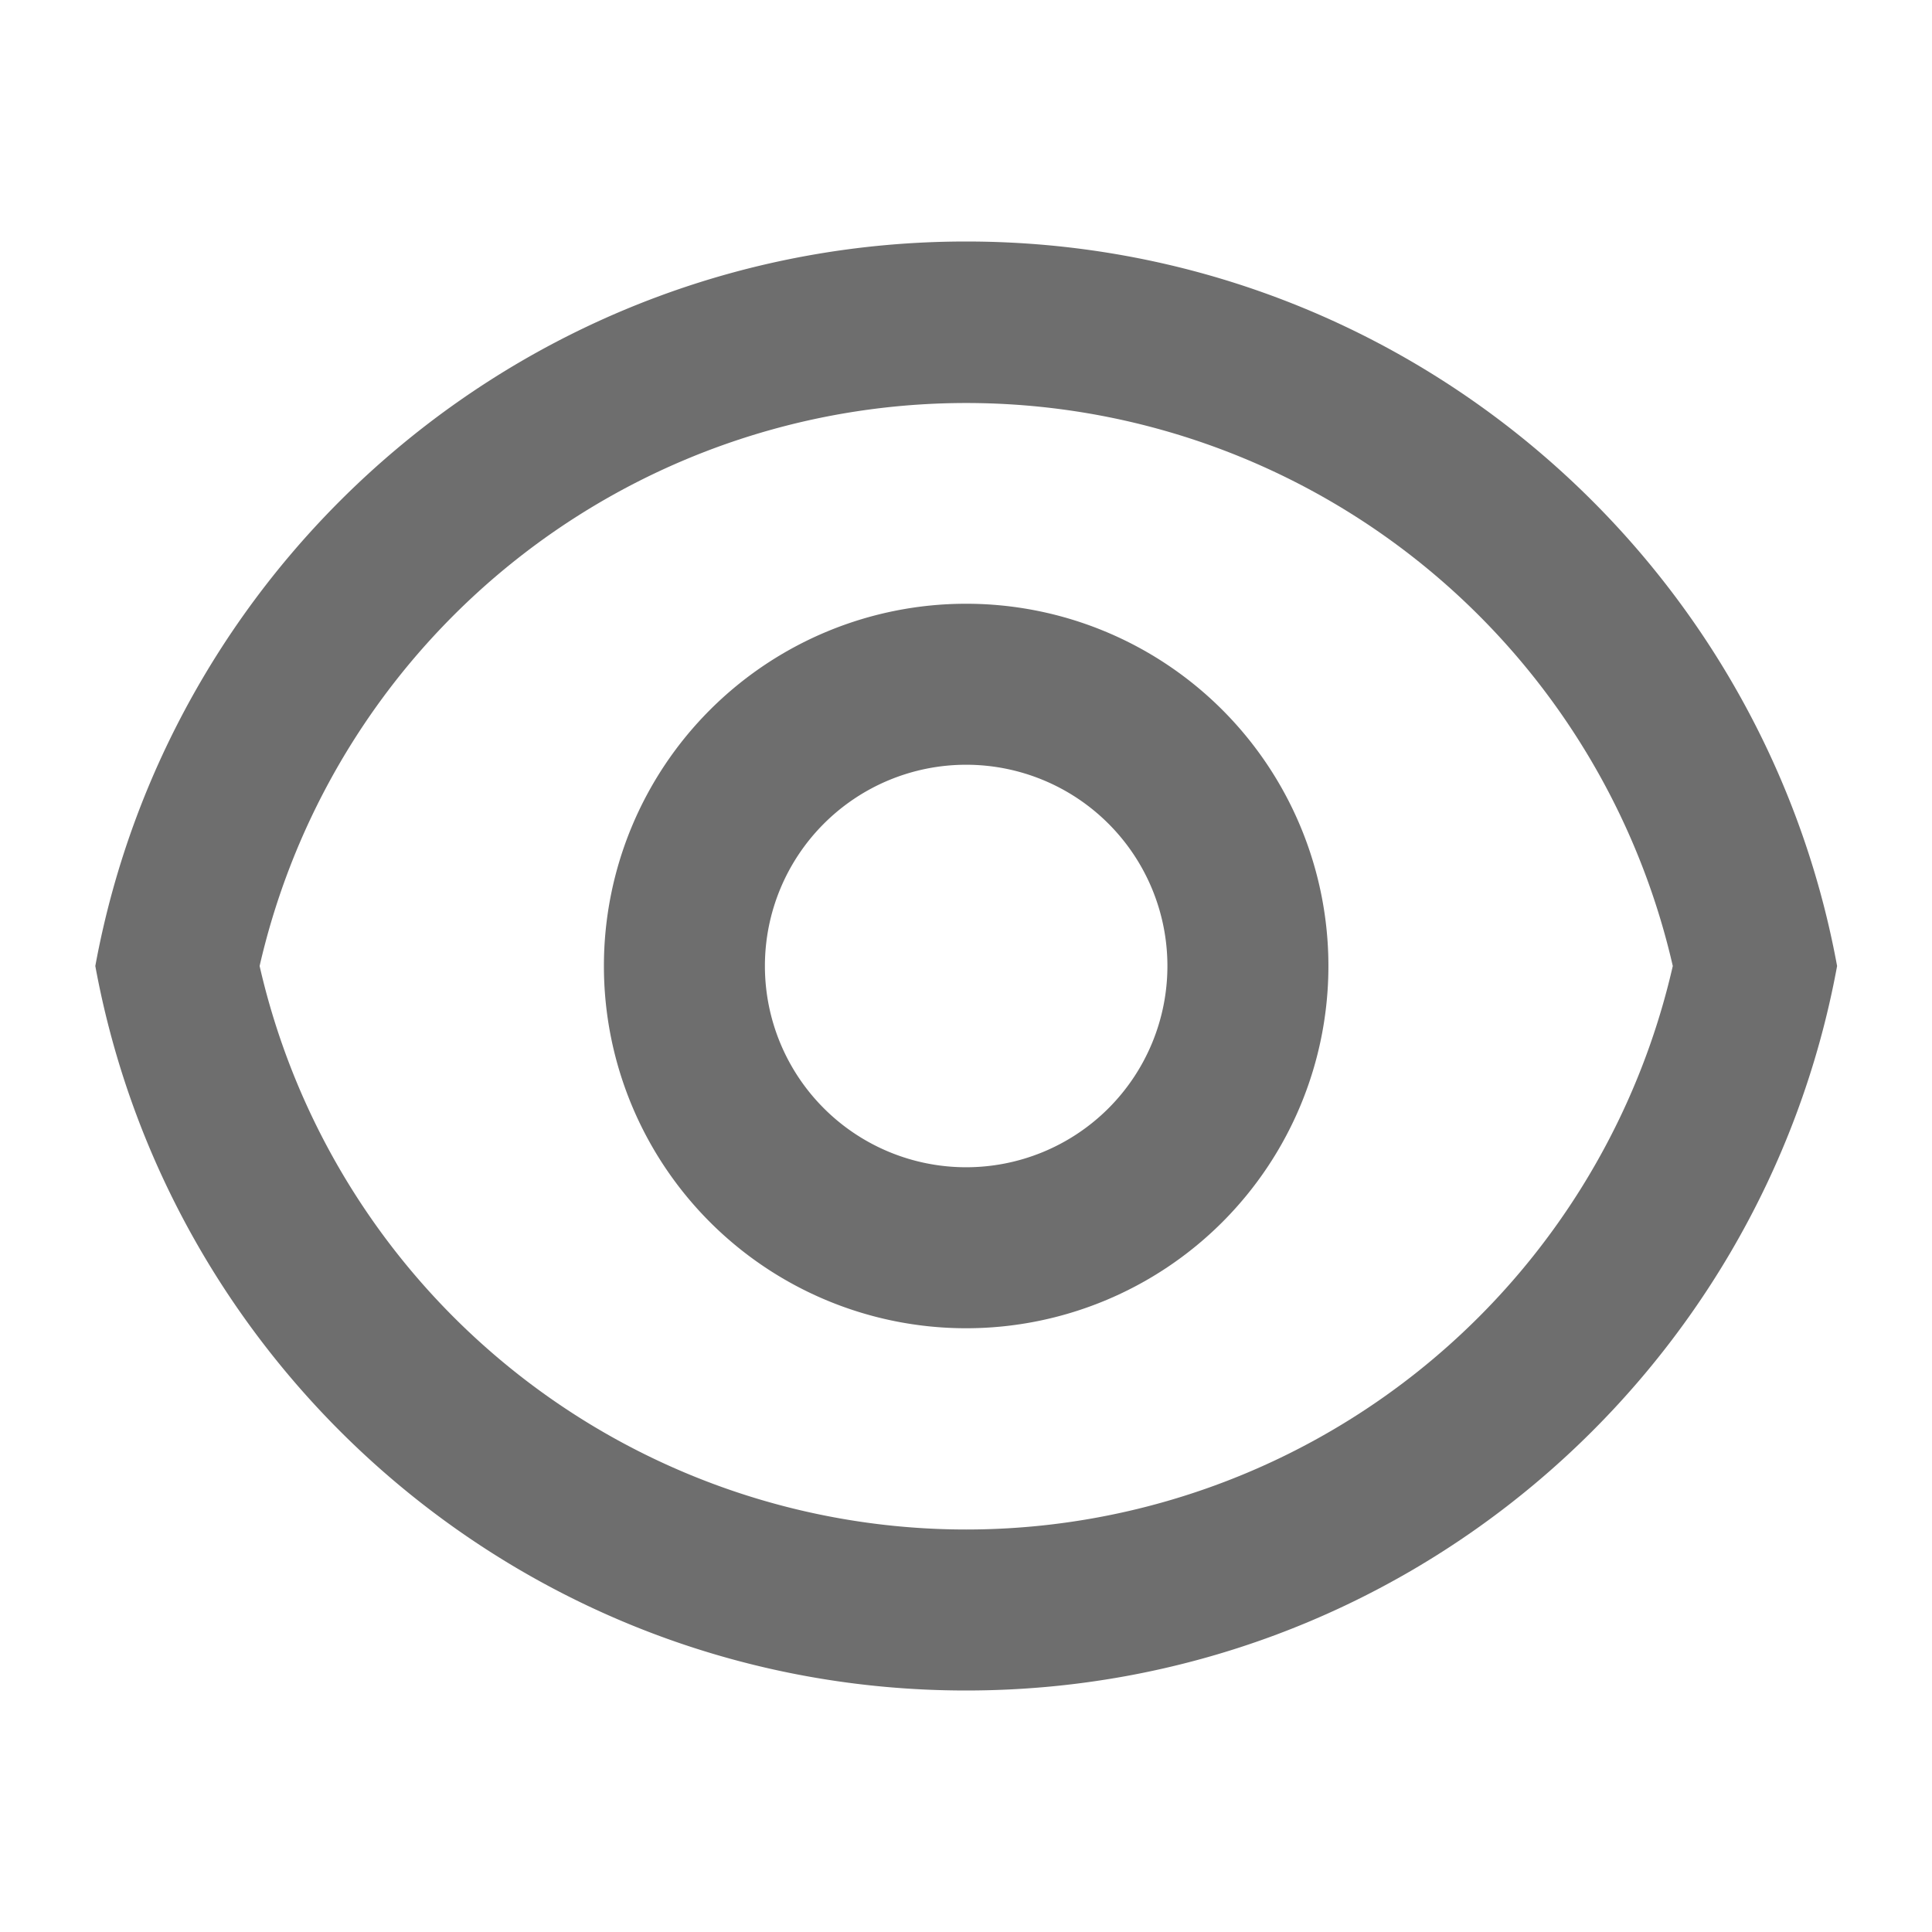
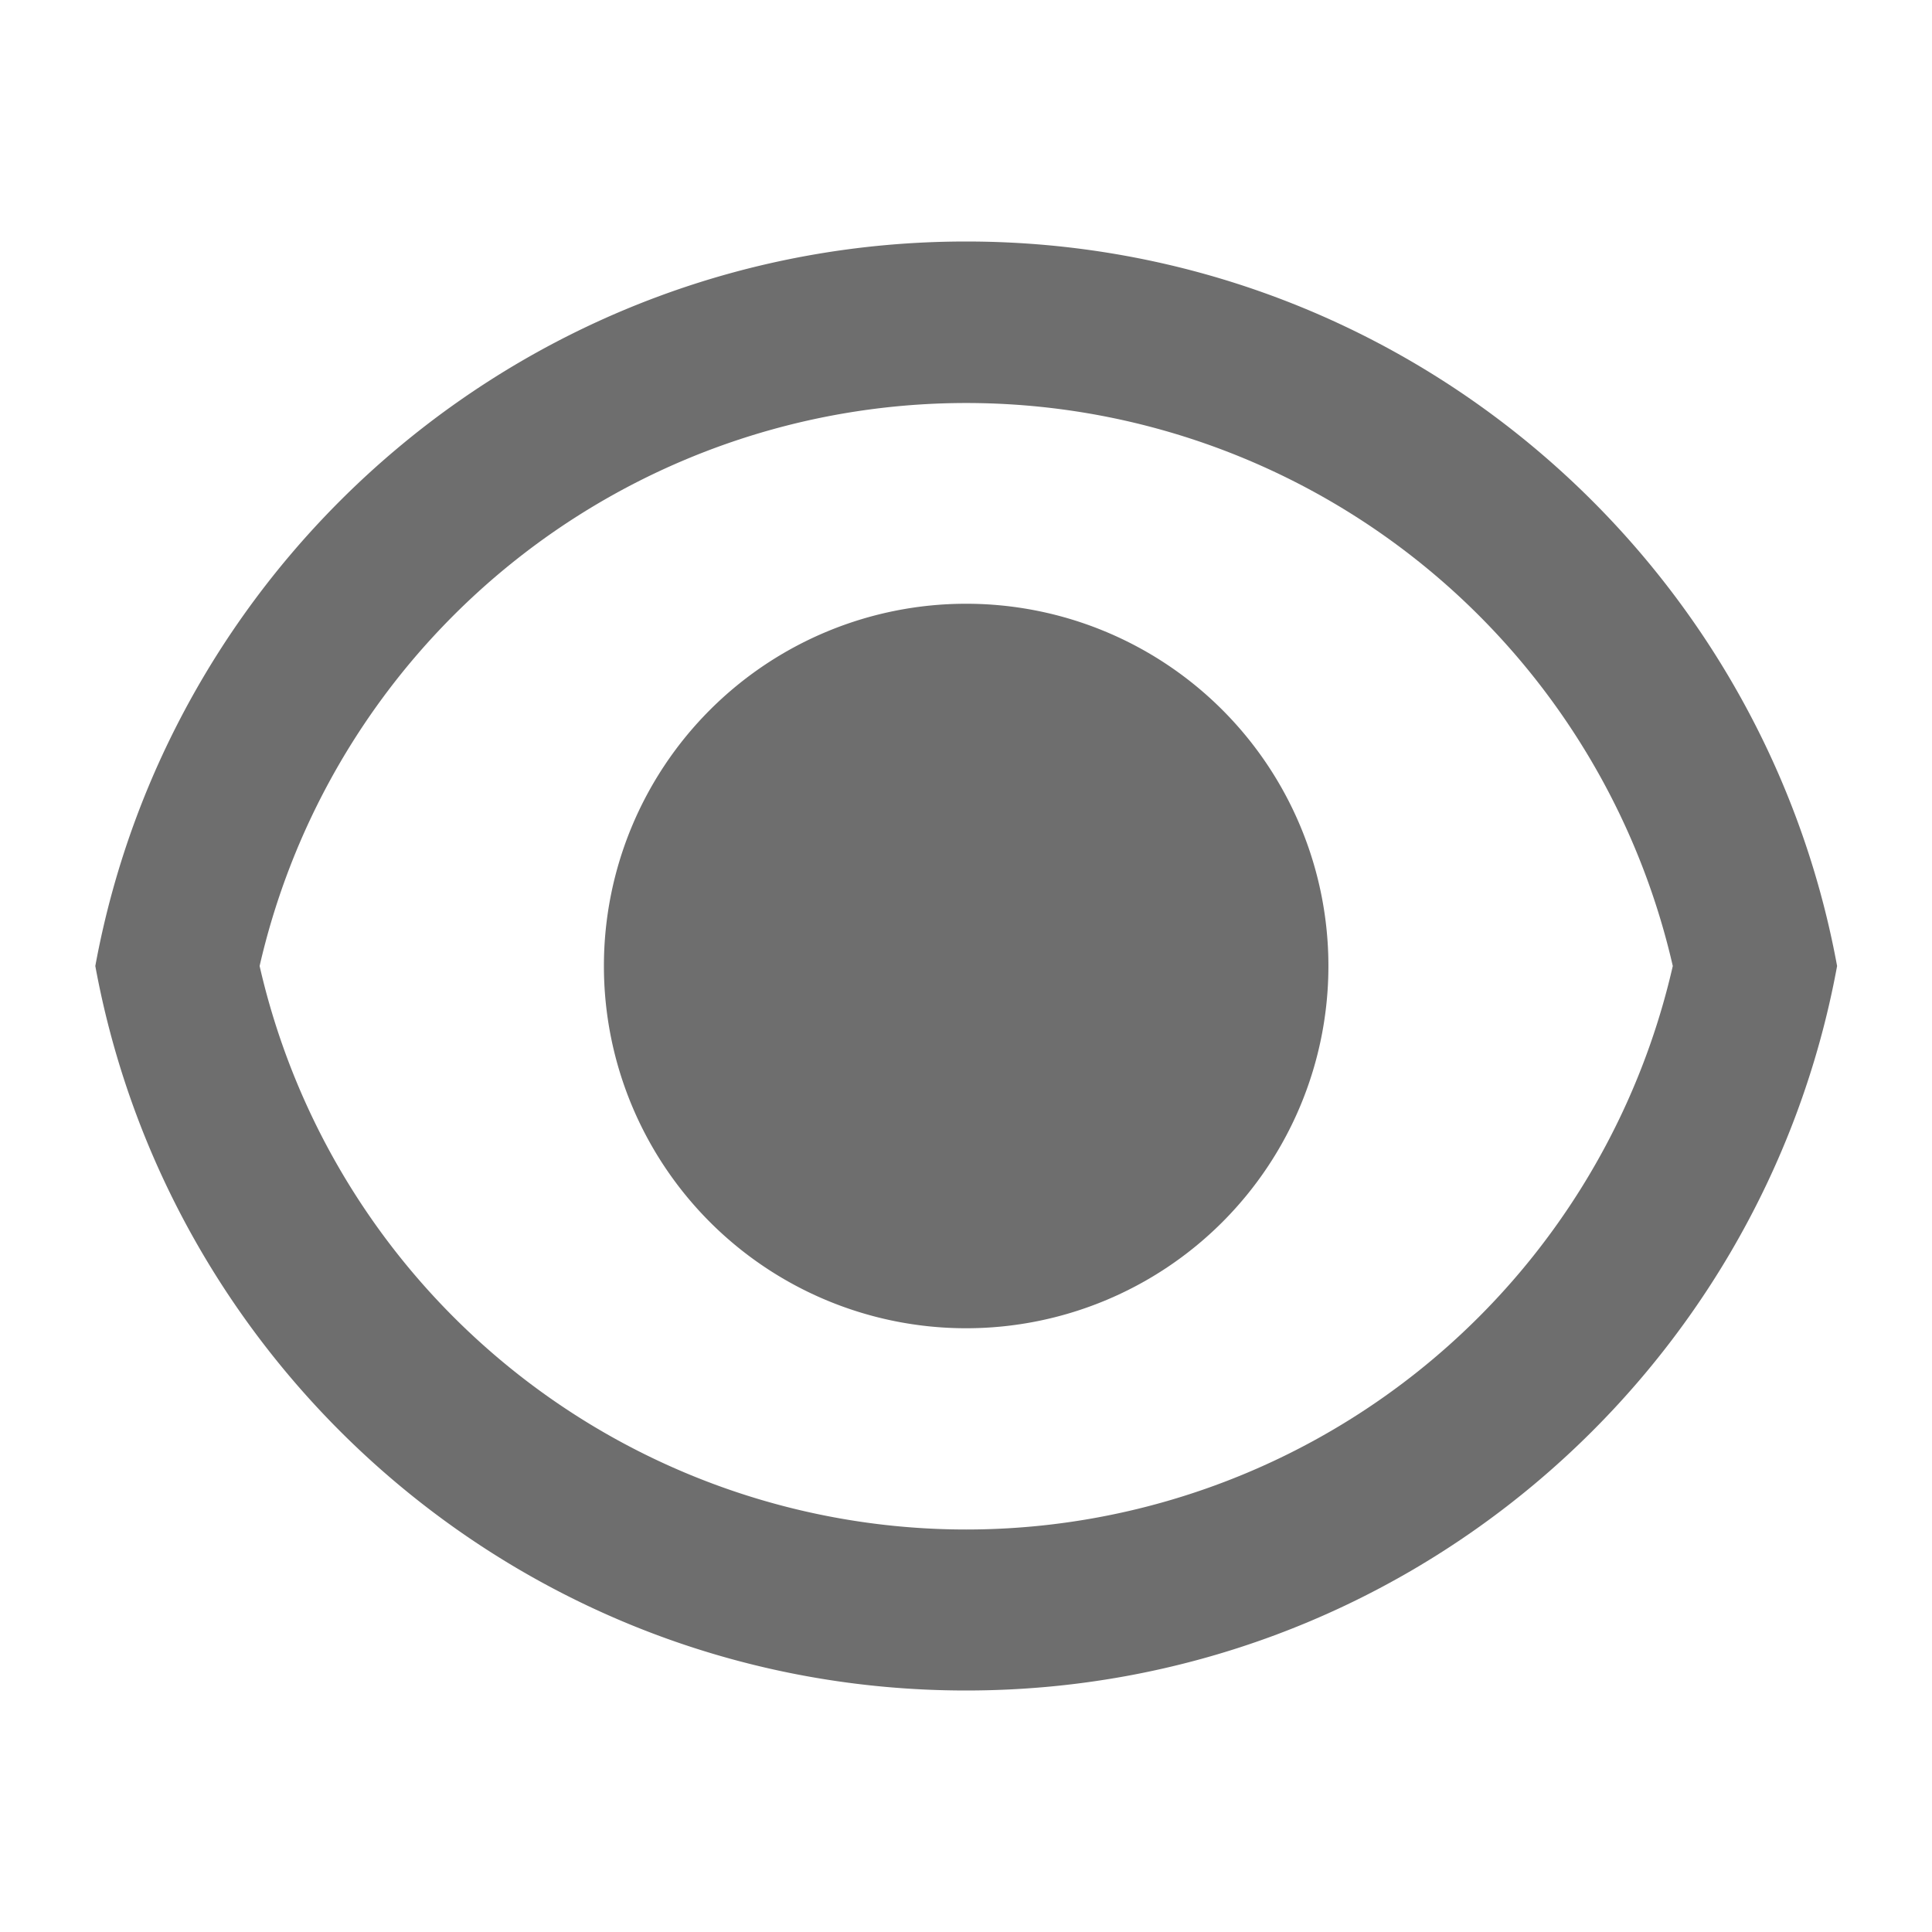
<svg xmlns="http://www.w3.org/2000/svg" width="24" height="24" fill="none">
-   <path fill="#6E6E6E" d="M12.002 3c5.392 0 9.878 3.88 10.819 9-.94 5.12-5.427 9-10.82 9-5.391 0-9.877-3.88-10.817-9 .94-5.12 5.426-9 10.818-9Zm0 16a9.006 9.006 0 0 0 8.778-7 9.005 9.005 0 0 0-17.555 0 9.005 9.005 0 0 0 8.777 7Zm0-2.5a4.5 4.5 0 1 1 0-9 4.5 4.5 0 0 1 0 9Zm0-2a2.5 2.5 0 1 0 0-5 2.5 2.5 0 0 0 0 5Z" />
+   <path fill="#6E6E6E" d="M12.002 3c5.392 0 9.878 3.88 10.819 9-.94 5.12-5.427 9-10.82 9-5.391 0-9.877-3.88-10.817-9 .94-5.12 5.426-9 10.818-9Zm0 16a9.006 9.006 0 0 0 8.778-7 9.005 9.005 0 0 0-17.555 0 9.005 9.005 0 0 0 8.777 7Zm0-2.5a4.5 4.5 0 1 1 0-9 4.5 4.5 0 0 1 0 9Zm0-2Z" />
</svg>